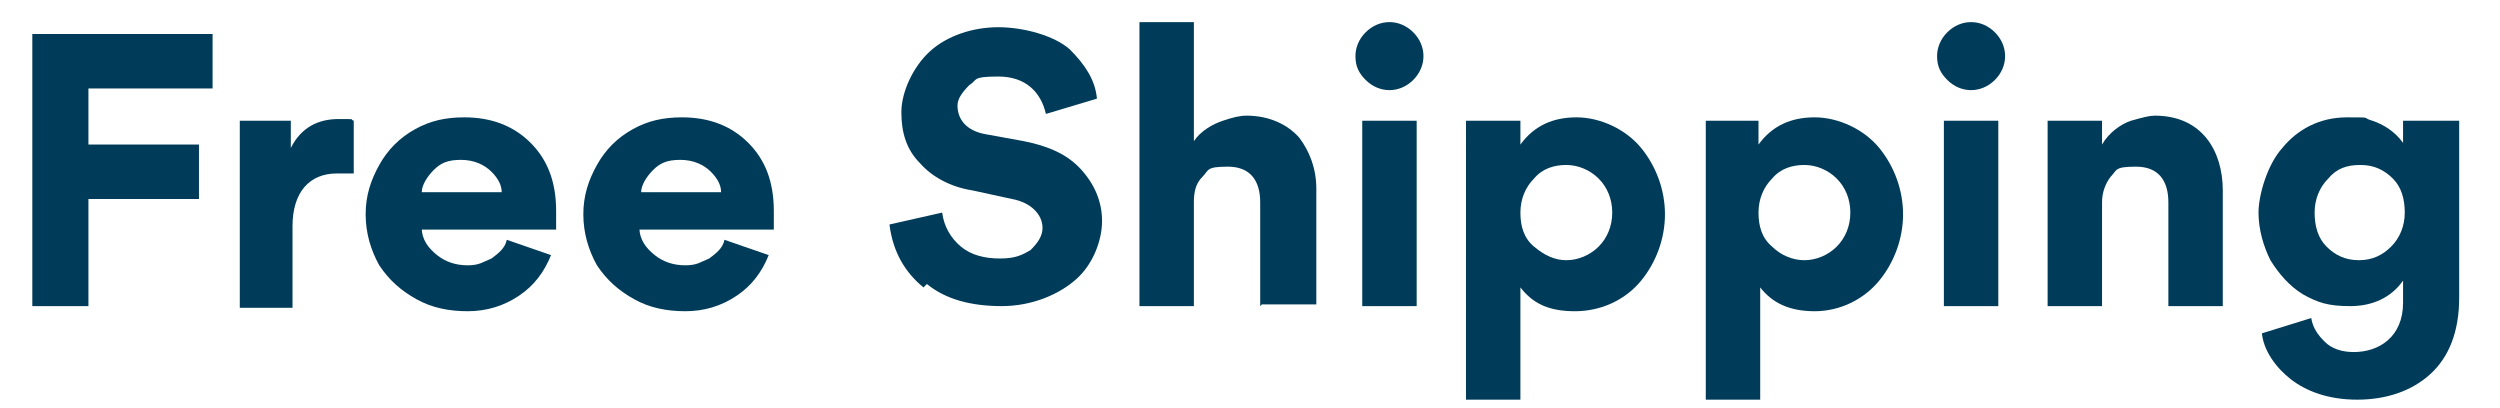
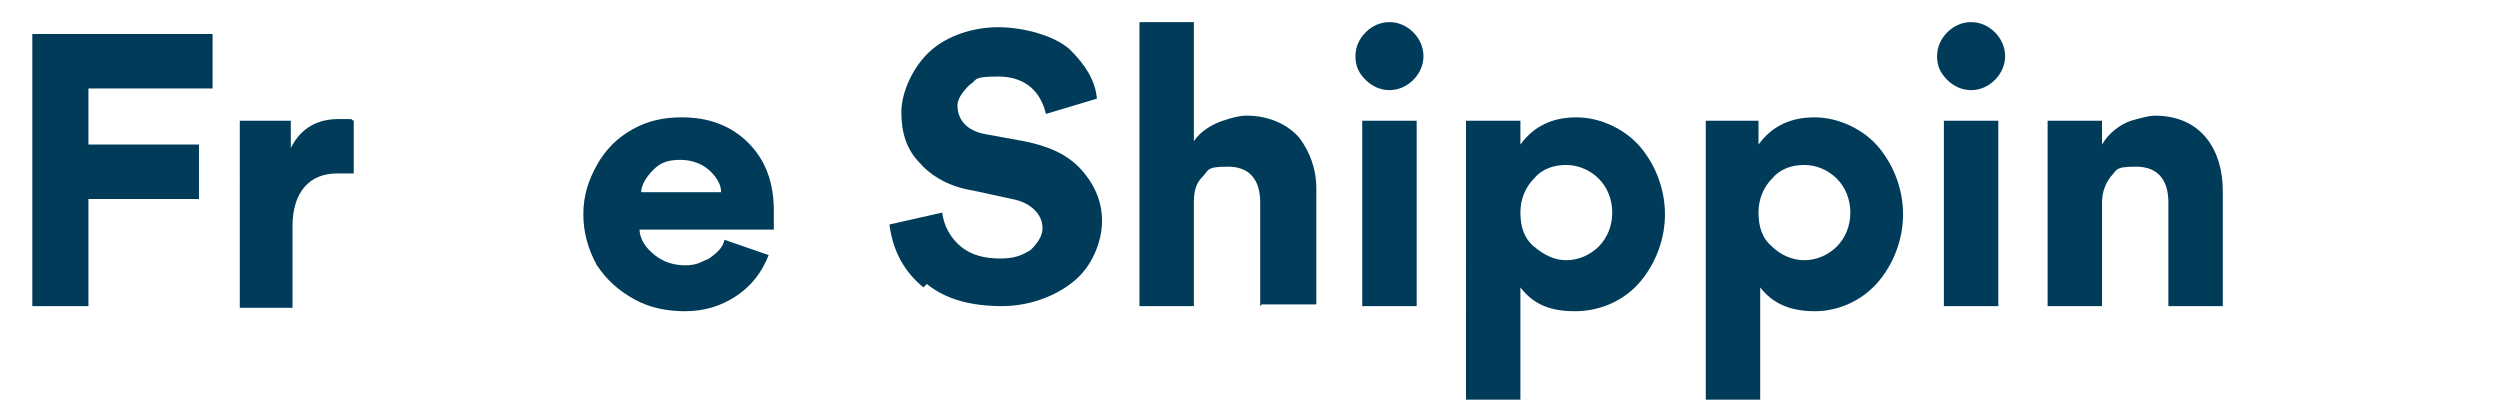
<svg xmlns="http://www.w3.org/2000/svg" viewBox="0 0 147 24" version="1.1" id="Layer_1">
  <defs>
    <style>
      .st0 {
        fill: #003c5a;
      }

      .st1 {
        isolation: isolate;
      }
    </style>
  </defs>
  <g class="st1" id="Free_Shipping">
    <g class="st1">
      <path d="M5.2,5.1v3.4h6.5v3.2h-6.5v6.3H1.9V2h10.6v3.2h-7.3Z" class="st0" />
      <path d="M20.8,10.2c-.3,0-.6,0-1,0-1.6,0-2.6,1.1-2.6,3.1v4.8h-3.1V7.1h3v1.6h0c.6-1.2,1.6-1.7,2.8-1.7s.6,0,.9.1v3.1Z" class="st0" />
-       <path d="M24.8,13.4c0,.7.4,1.2.9,1.6.5.4,1.1.6,1.8.6s.9-.2,1.4-.4c.4-.3.8-.6.9-1.1l2.6.9c-.4,1-1,1.8-1.9,2.4s-1.9.9-3,.9-2.1-.2-3-.7c-.9-.5-1.6-1.1-2.2-2-.5-.9-.8-1.9-.8-3s.3-2,.8-2.9c.5-.9,1.2-1.6,2.1-2.1.9-.5,1.8-.7,2.9-.7,1.6,0,2.9.5,3.9,1.5,1,1,1.5,2.3,1.5,4s0,.9,0,1.1h-7.9ZM29.5,11.3c0-.4-.2-.8-.6-1.2-.4-.4-1-.7-1.8-.7s-1.2.2-1.6.6c-.4.4-.7.9-.7,1.3h4.7Z" class="st0" />
      <path d="M37.6,13.4c0,.7.4,1.2.9,1.6.5.4,1.1.6,1.8.6s.9-.2,1.4-.4c.4-.3.8-.6.9-1.1l2.6.9c-.4,1-1,1.8-1.9,2.4-.9.6-1.9.9-3,.9s-2.1-.2-3-.7c-.9-.5-1.6-1.1-2.2-2-.5-.9-.8-1.9-.8-3s.3-2,.8-2.9,1.2-1.6,2.1-2.1c.9-.5,1.8-.7,2.9-.7,1.6,0,2.9.5,3.9,1.5s1.5,2.3,1.5,4,0,.9,0,1.1h-7.9ZM42.4,11.3c0-.4-.2-.8-.6-1.2-.4-.4-1-.7-1.8-.7s-1.2.2-1.6.6c-.4.4-.7.9-.7,1.3h4.7Z" class="st0" />
      <path d="M54.3,16.9c-1.1-.9-1.8-2.1-2-3.7l3.1-.7c.1.8.5,1.5,1.1,2,.6.5,1.4.7,2.3.7s1.3-.2,1.8-.5c.4-.4.7-.8.7-1.3,0-.8-.7-1.5-1.8-1.7l-2.3-.5c-1.3-.2-2.4-.8-3.1-1.6-.8-.8-1.1-1.8-1.1-3s.7-2.7,1.7-3.6c1-.9,2.5-1.4,4-1.4s3.3.5,4.2,1.3c.9.9,1.5,1.8,1.6,2.9l-3,.9c-.3-1.3-1.2-2.2-2.8-2.2s-1.2.2-1.7.5c-.4.4-.7.8-.7,1.2,0,.8.5,1.5,1.7,1.7l2.2.4c1.5.3,2.6.8,3.4,1.7.8.9,1.2,1.9,1.2,3s-.5,2.5-1.5,3.4c-1,.9-2.6,1.6-4.4,1.6s-3.3-.4-4.4-1.3Z" class="st0" />
      <path d="M74.1,18v-6.1c0-1.3-.6-2.1-1.9-2.1s-1.1.2-1.5.6-.5.9-.5,1.5v6.1h-3.2V1.3h3.2v7h0c.4-.6,1.1-1,1.7-1.2.6-.2,1-.3,1.4-.3,1.3,0,2.4.5,3.1,1.3.6.8,1,1.8,1,3v6.8h-3.2Z" class="st0" />
      <path d="M79.7,3.3c0-.5.2-1,.6-1.4.4-.4.9-.6,1.4-.6s1,.2,1.4.6c.4.4.6.9.6,1.4s-.2,1-.6,1.4c-.4.4-.9.6-1.4.6s-1-.2-1.4-.6-.6-.8-.6-1.4ZM83.3,7.1v10.9h-3.2V7.1h3.2Z" class="st0" />
      <path d="M89.4,7.1v1.4h0c.8-1.1,1.9-1.6,3.3-1.6s2.9.7,3.8,1.8c.9,1.1,1.4,2.5,1.4,3.9s-.5,2.8-1.4,3.9c-.9,1.1-2.3,1.8-3.9,1.8s-2.5-.5-3.2-1.4h0v6.6h-3.2V7.1h3.2ZM89.4,12.5c0,.8.2,1.5.8,2s1.2.8,1.9.8,1.4-.3,1.9-.8.8-1.2.8-2-.3-1.5-.8-2c-.5-.5-1.2-.8-1.9-.8s-1.4.2-1.9.8c-.5.5-.8,1.2-.8,2Z" class="st0" />
      <path d="M103.4,7.1v1.4h0c.8-1.1,1.9-1.6,3.3-1.6s2.9.7,3.8,1.8c.9,1.1,1.4,2.5,1.4,3.9s-.5,2.8-1.4,3.9c-.9,1.1-2.3,1.8-3.8,1.8s-2.5-.5-3.2-1.4h0v6.6h-3.2V7.1h3.2ZM103.4,12.5c0,.8.2,1.5.8,2,.5.5,1.2.8,1.9.8s1.4-.3,1.9-.8c.5-.5.8-1.2.8-2s-.3-1.5-.8-2c-.5-.5-1.2-.8-1.9-.8s-1.4.2-1.9.8c-.5.5-.8,1.2-.8,2Z" class="st0" />
      <path d="M113.9,3.3c0-.5.2-1,.6-1.4.4-.4.9-.6,1.4-.6s1,.2,1.4.6c.4.4.6.9.6,1.4s-.2,1-.6,1.4c-.4.4-.9.6-1.4.6s-1-.2-1.4-.6-.6-.8-.6-1.4ZM117.5,7.1v10.9h-3.2V7.1h3.2Z" class="st0" />
      <path d="M127.5,18v-6.1c0-1.3-.6-2.1-1.9-2.1s-1.1.2-1.5.6c-.3.4-.5.9-.5,1.5v6.1h-3.2V7.1h3.2v1.4h0c.4-.7,1.1-1.2,1.7-1.4.7-.2,1.1-.3,1.4-.3,2.8,0,4,2.1,4,4.4v6.8h-3.2Z" class="st0" />
-       <path d="M144.6,7.1v10.4c0,2-.6,3.5-1.7,4.5-1.1,1-2.6,1.5-4.3,1.5s-3-.5-3.9-1.2c-.9-.7-1.6-1.7-1.7-2.7l2.9-.9c.1.6.4,1,.8,1.4.4.4,1,.6,1.7.6,1.5,0,2.9-.9,2.9-2.9v-1.3h0c-.7,1-1.8,1.5-3.1,1.5s-1.9-.2-2.8-.7c-.8-.5-1.4-1.2-1.9-2-.4-.8-.7-1.8-.7-2.8s.5-2.8,1.4-3.8c.9-1.1,2.2-1.8,3.8-1.8s.8,0,1.5.2c.6.2,1.3.6,1.8,1.3h0v-1.3h3.1ZM140.7,10.5c-.5-.5-1.1-.8-1.9-.8s-1.4.2-1.9.8c-.5.5-.8,1.2-.8,2s.2,1.5.7,2c.5.5,1.1.8,1.9.8s1.4-.3,1.9-.8c.5-.5.8-1.2.8-2s-.2-1.5-.7-2Z" class="st0" />
    </g>
  </g>
</svg>